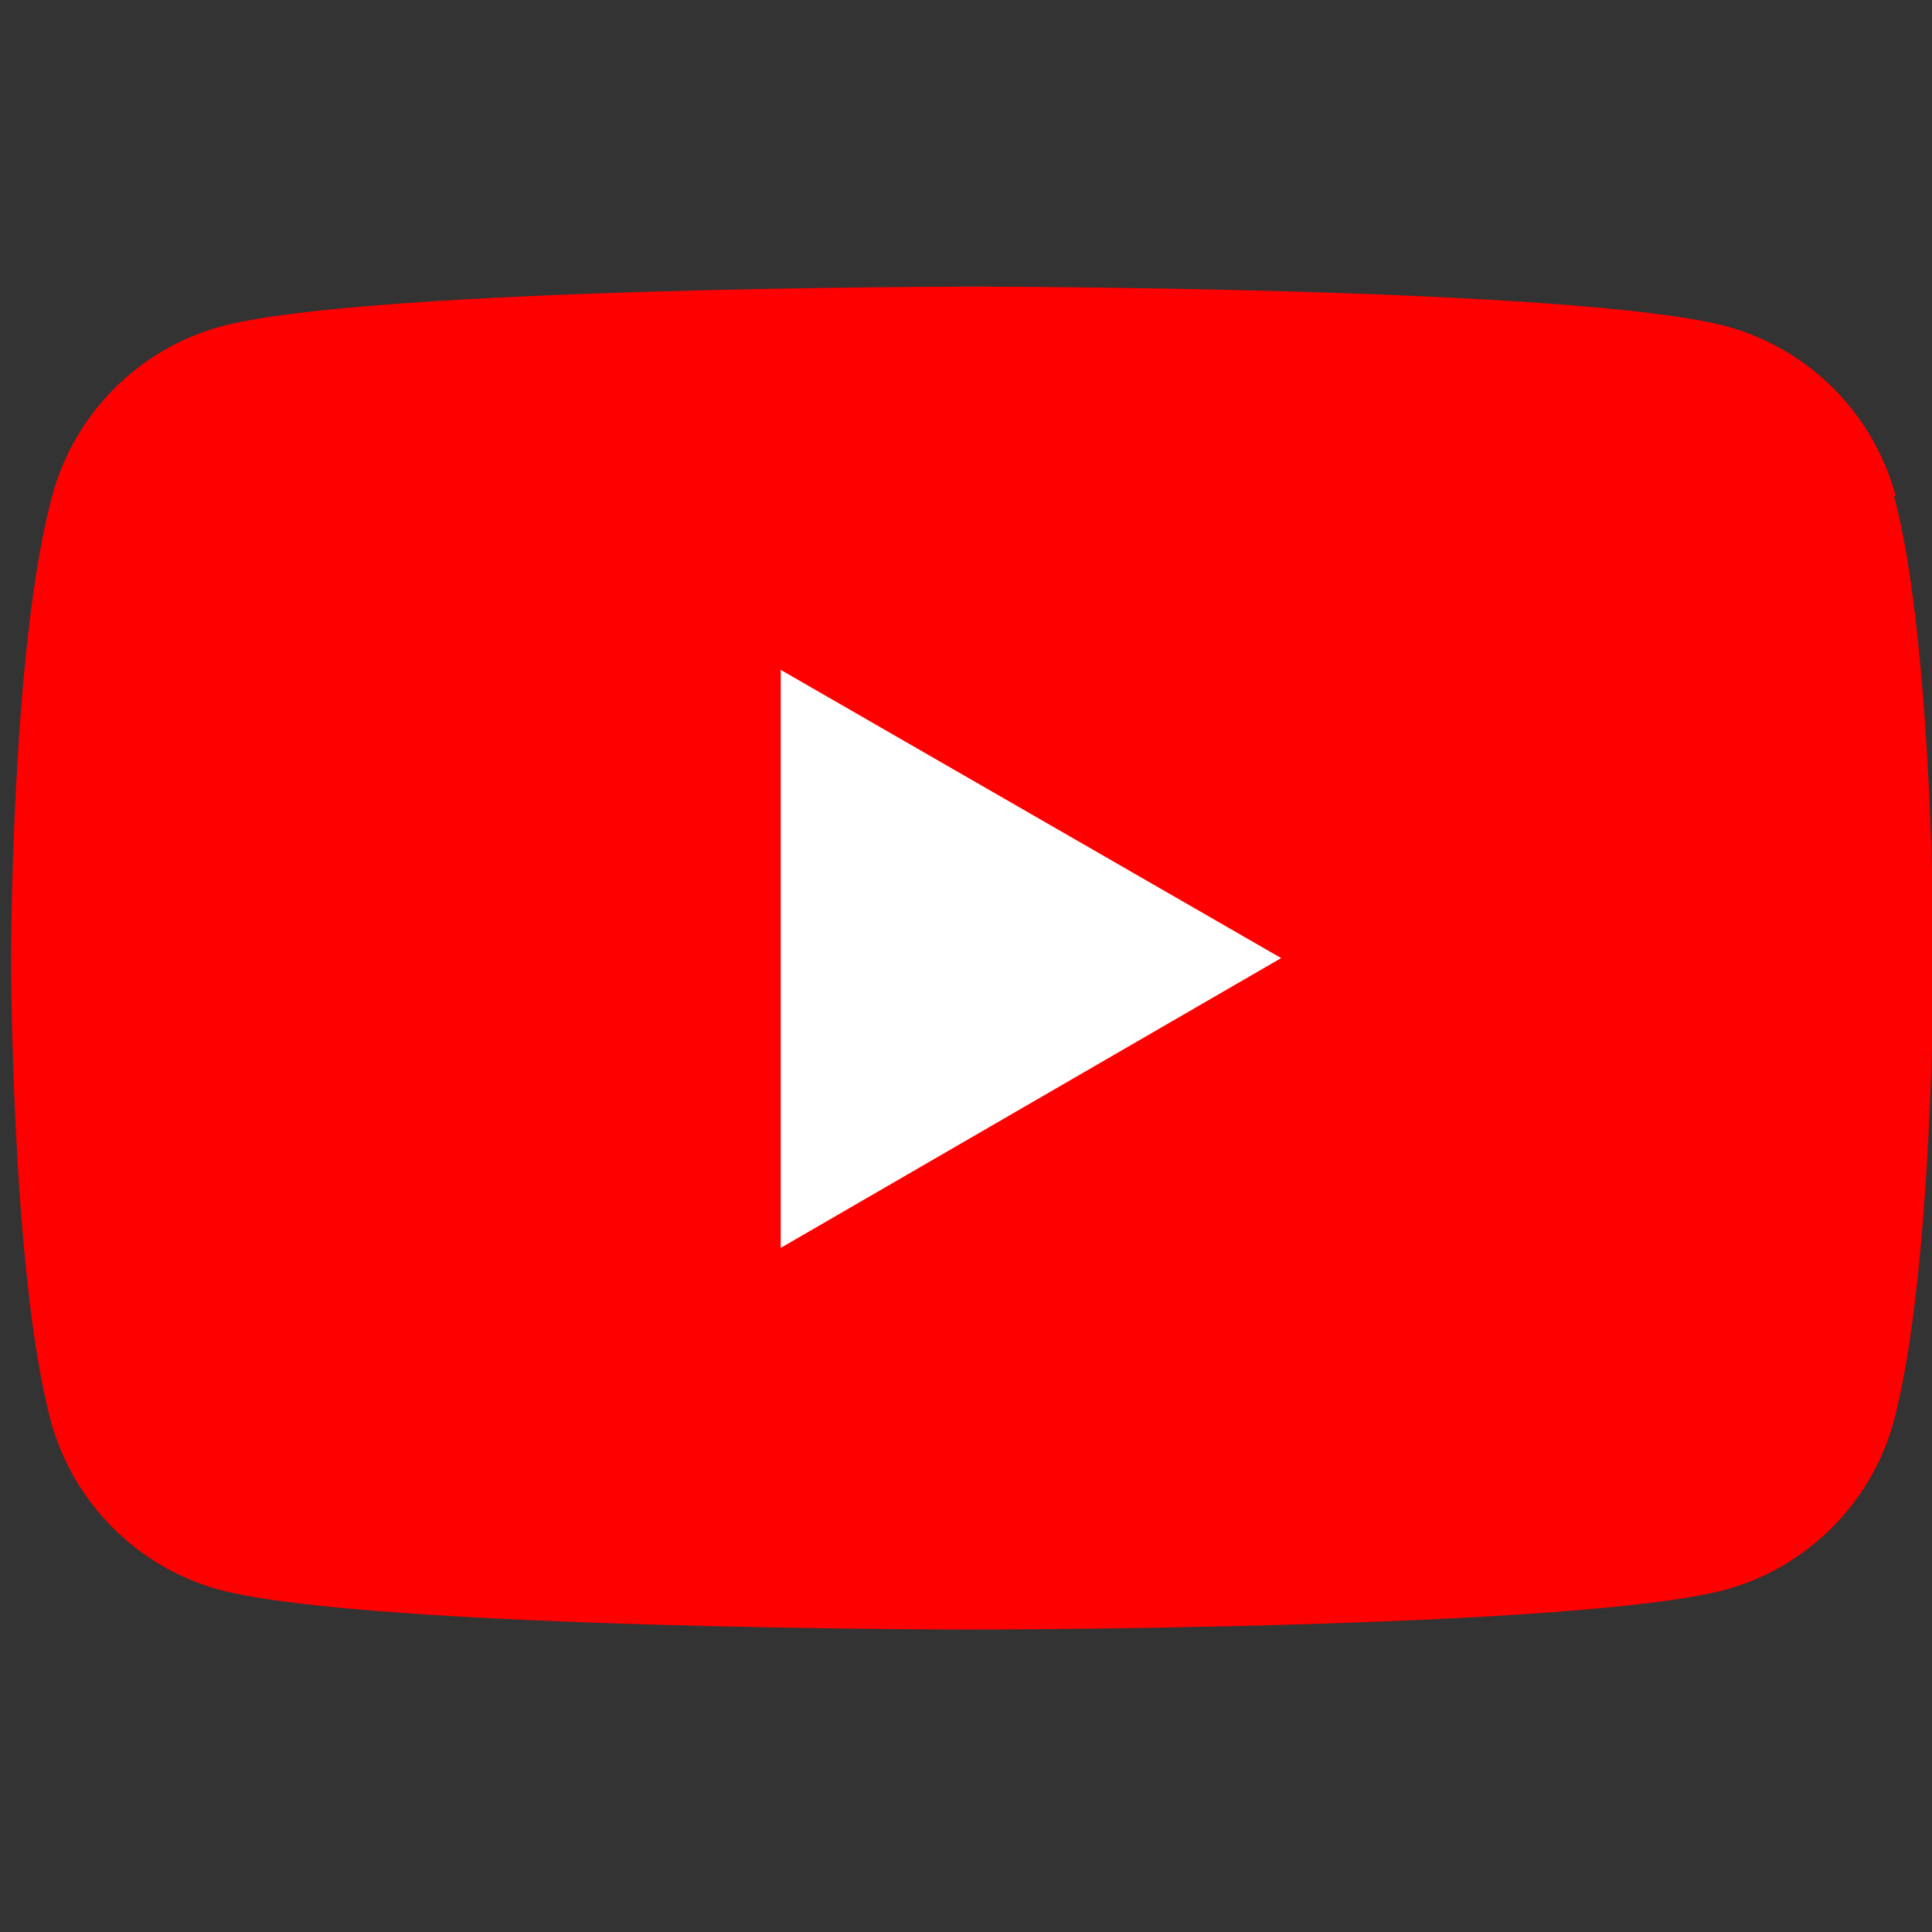
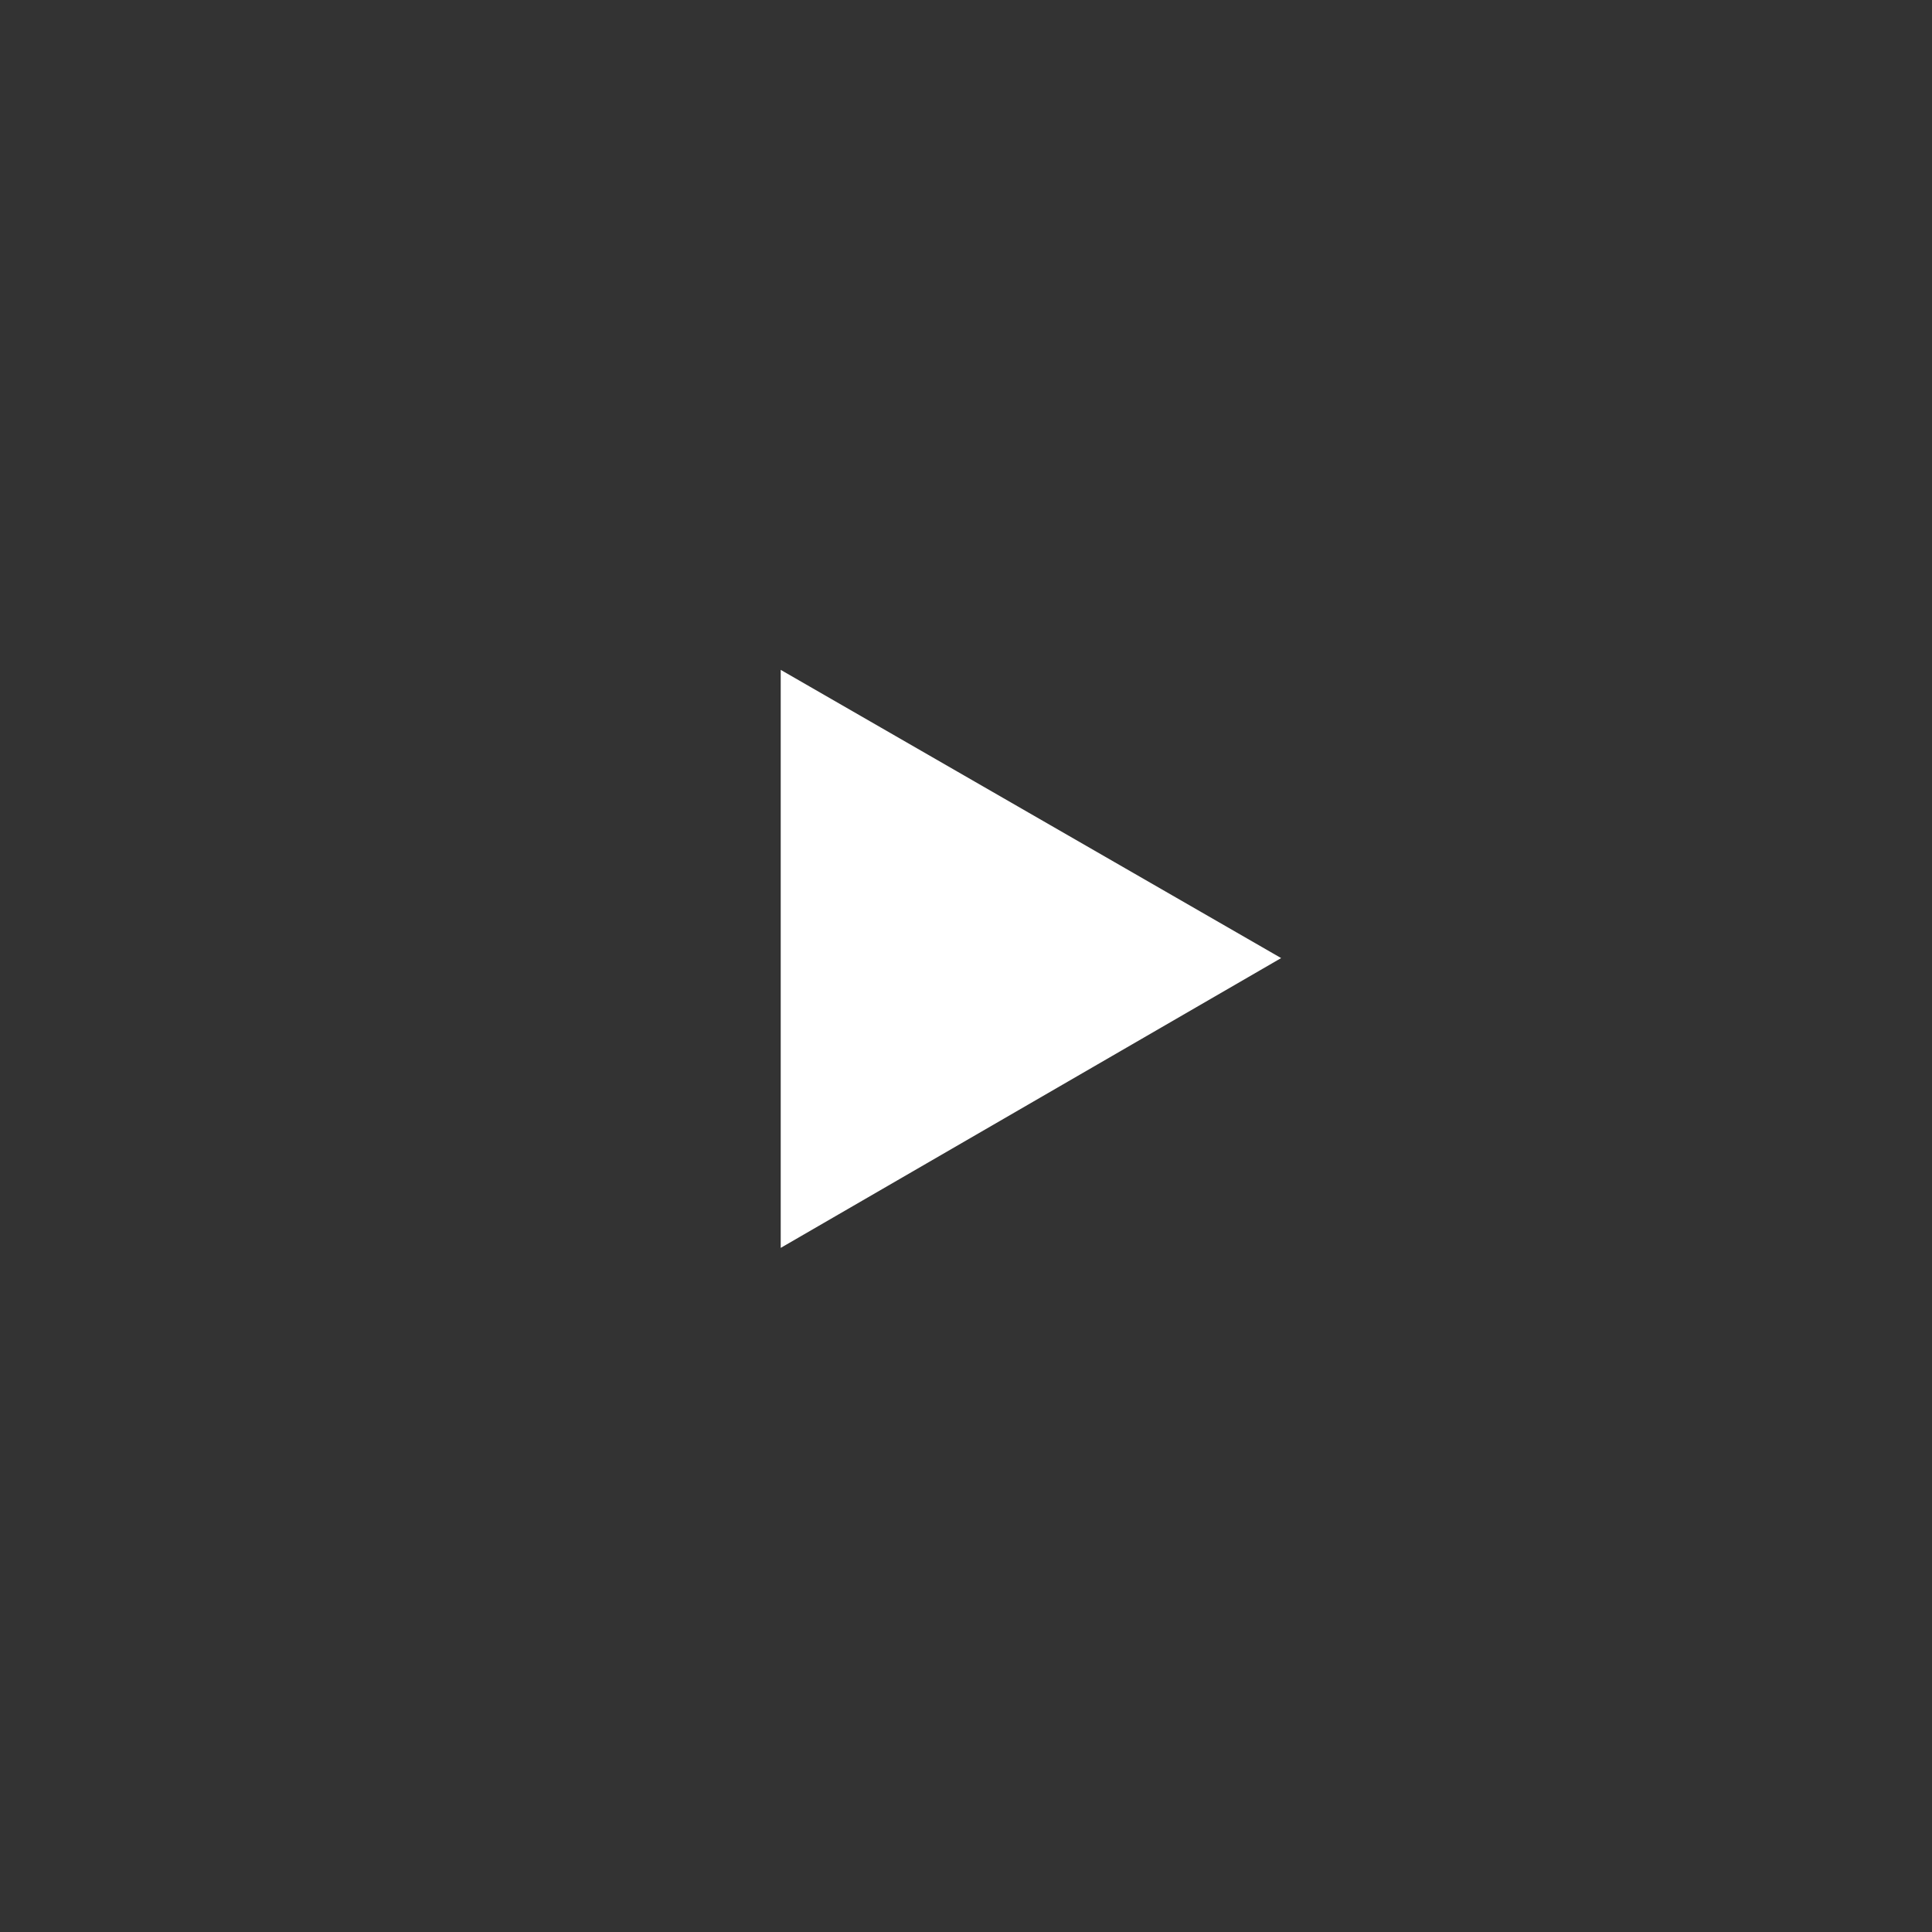
<svg xmlns="http://www.w3.org/2000/svg" id="Layer_1" version="1.1" viewBox="0 0 122 122">
  <rect x="0" y="0" width="122" height="122" fill="#333333" stroke="none" />
  <defs>
    <style>
            .st0 {
            fill: #fff;
            }

            .st1 {
            fill: red;
            }
        </style>
  </defs>
-   <path class="st1" d="M119.7,31.3c-1.4-5.2-5.5-9.3-10.7-10.7-9.5-2.5-47.5-2.5-47.5-2.5,0,0-38,0-47.5,2.5-5.2,1.4-9.3,5.5-10.7,10.7C.7,40.8.7,60.5.7,60.5c0,0,0,19.8,2.5,29.2,1.4,5.2,5.5,9.3,10.7,10.7,9.5,2.5,47.5,2.5,47.5,2.5,0,0,38,0,47.5-2.5,5.2-1.4,9.3-5.5,10.7-10.7,2.5-9.5,2.5-29.2,2.5-29.2,0,0,0-19.8-2.5-29.2Z" />
  <polygon class="st0" points="49.3 78.8 80.9 60.5 49.3 42.3 49.3 78.8" />
</svg>